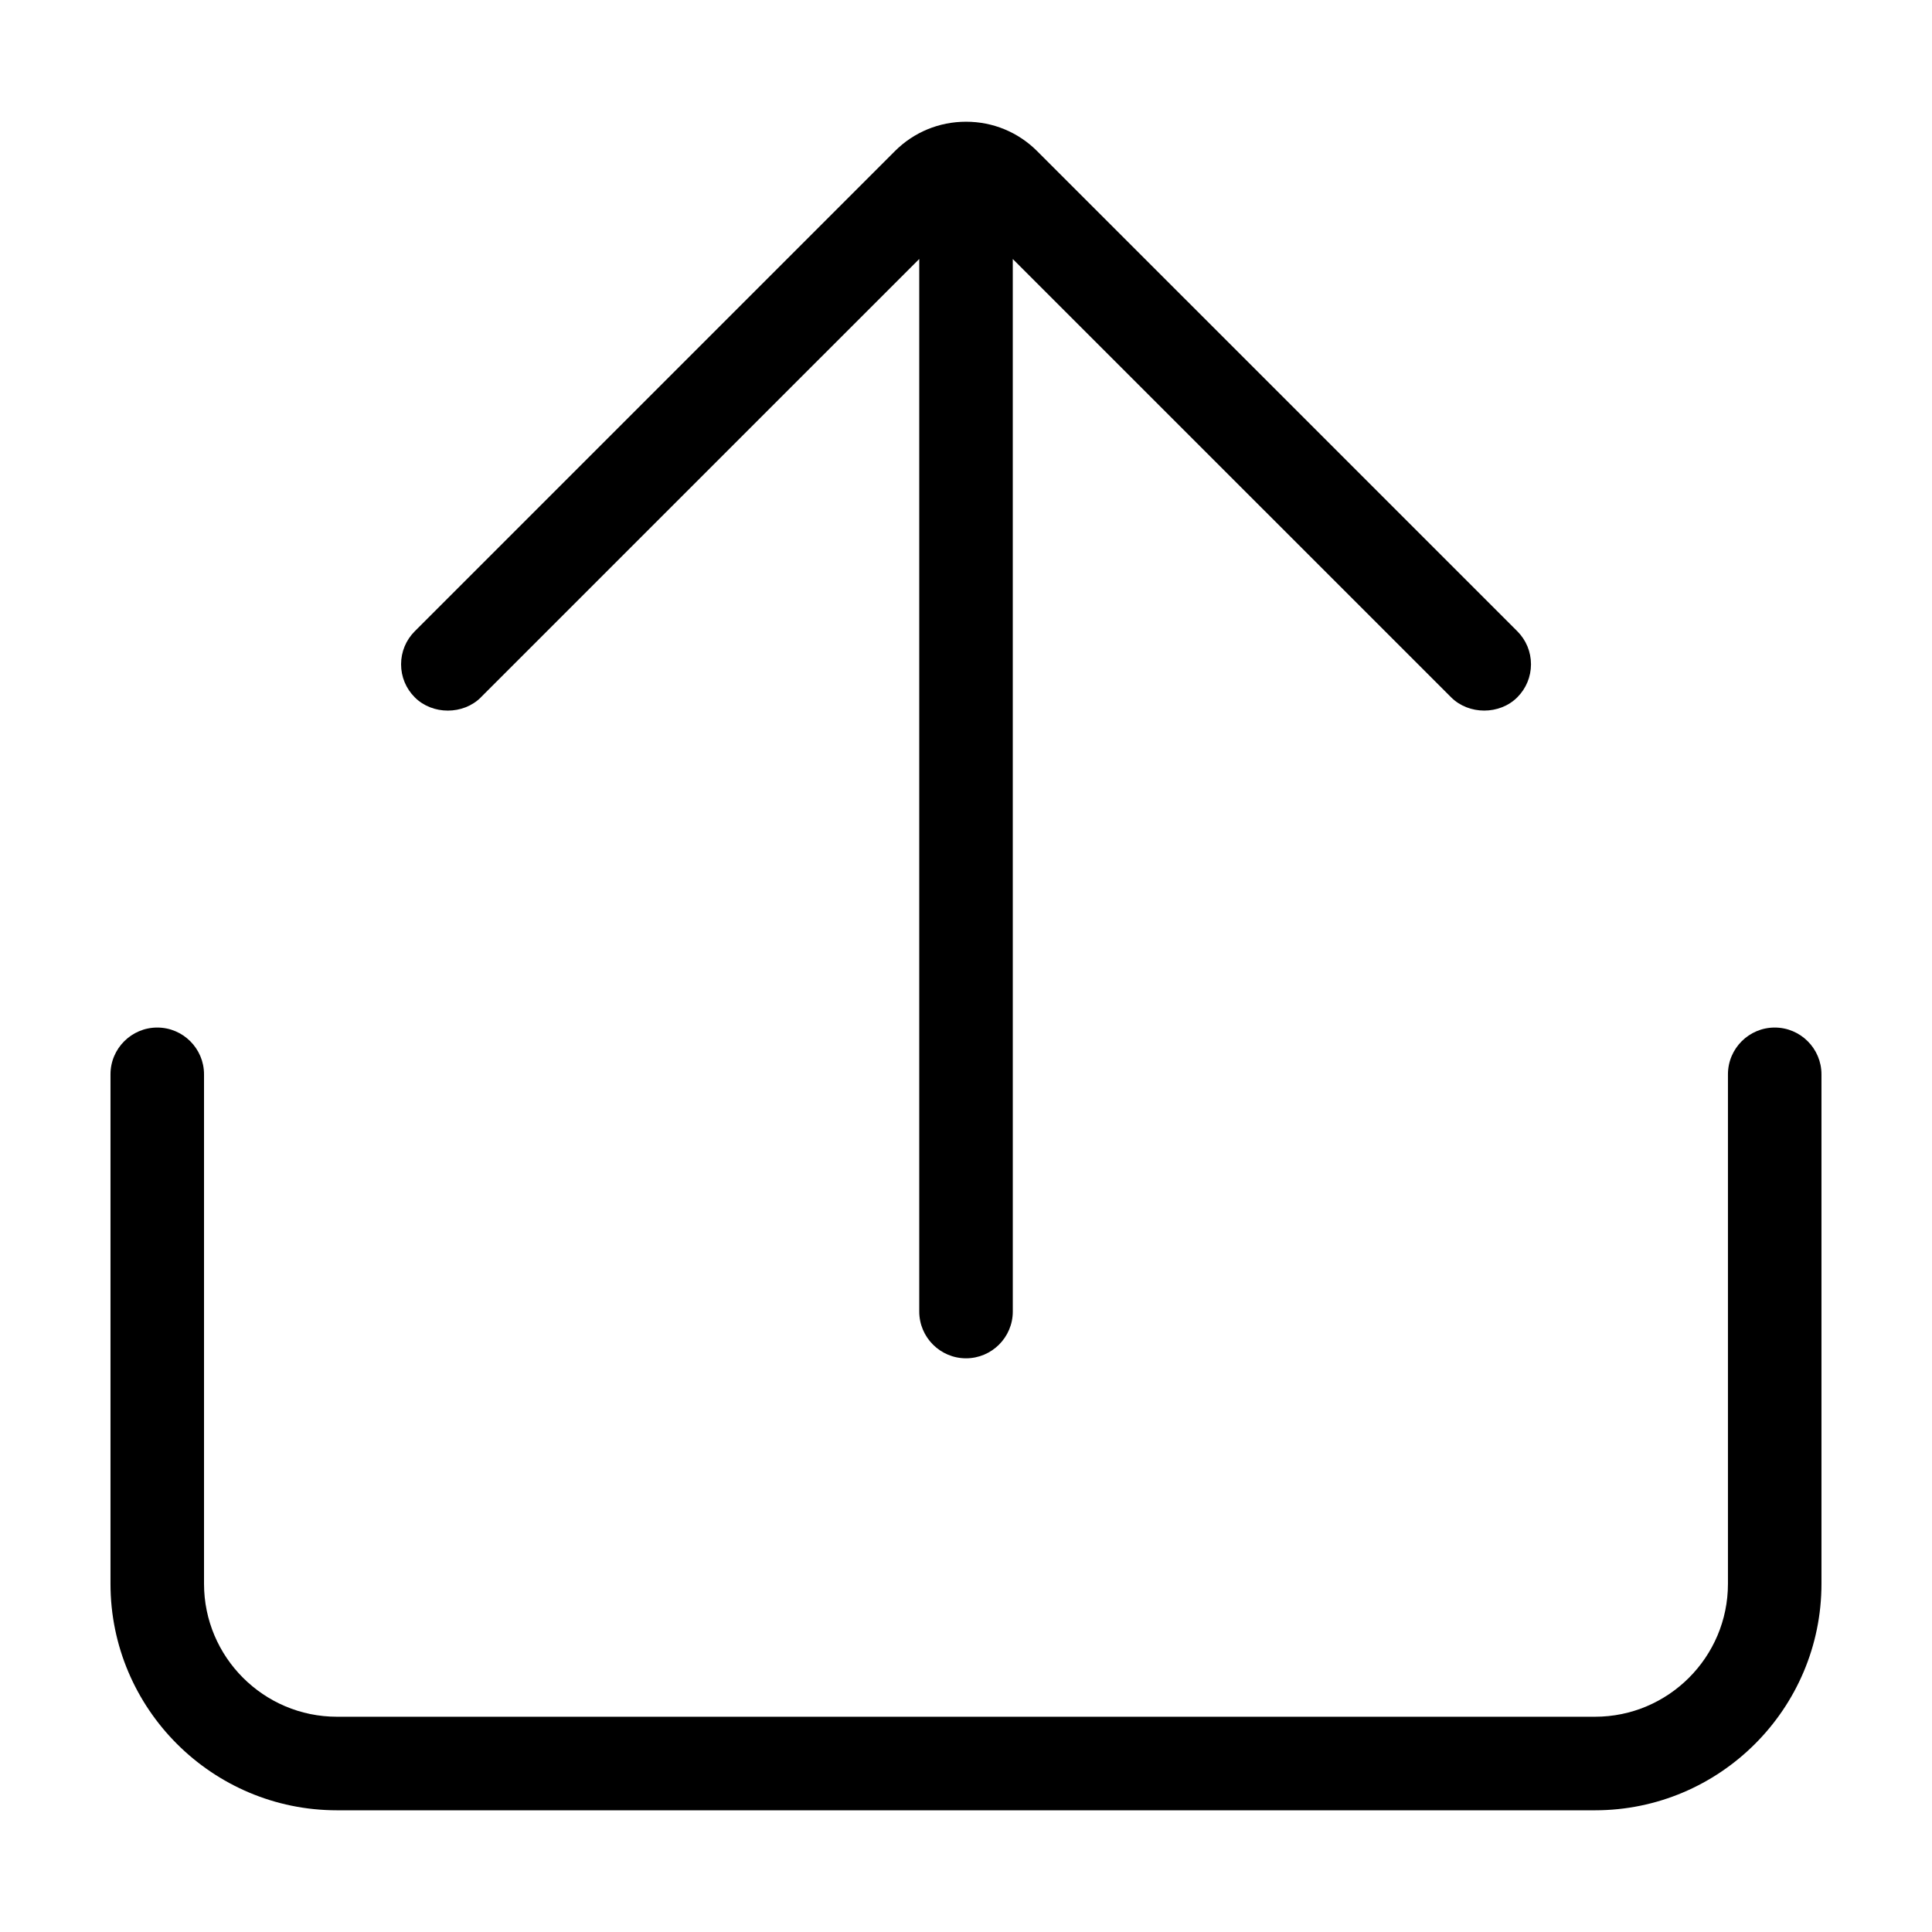
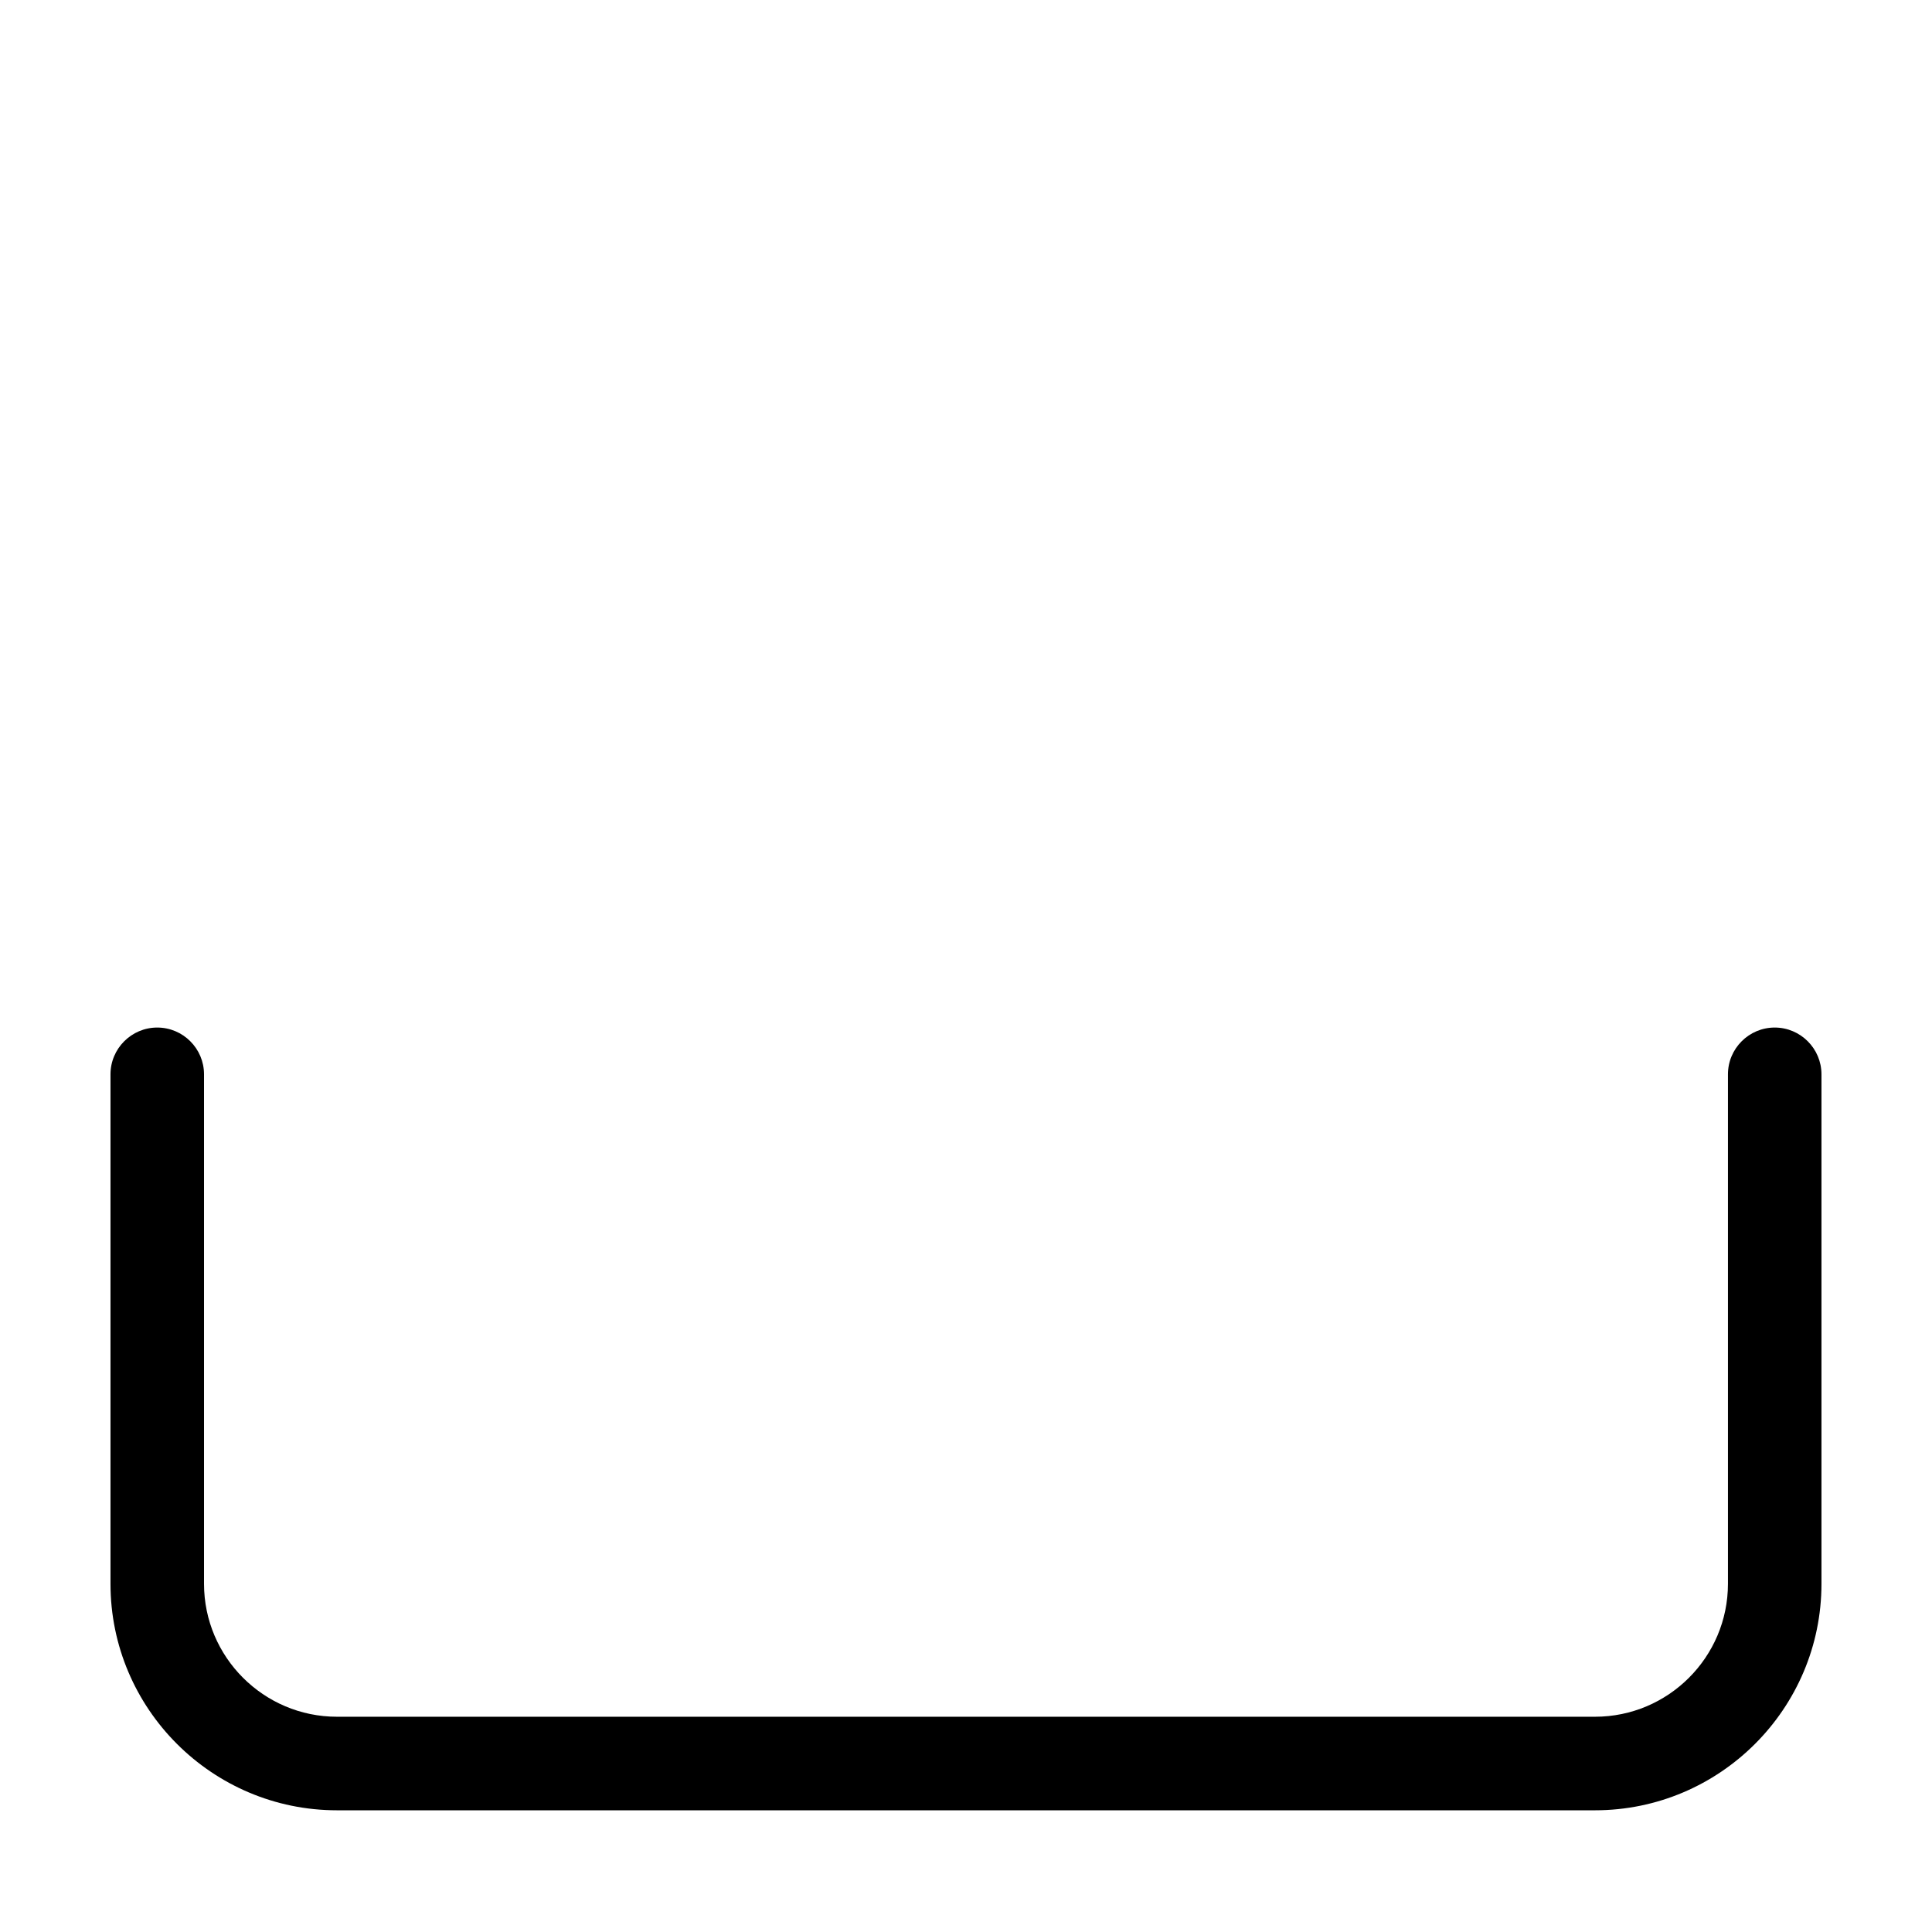
<svg xmlns="http://www.w3.org/2000/svg" fill="#000000" width="800px" height="800px" version="1.1" viewBox="144 144 512 512">
  <g>
    <path d="m614.32 416.31c-6.832 0-12.395 5.562-12.395 12.395v135.02c0 19.422-15.805 35.23-35.238 35.23h-333.38c-19.434 0-35.238-15.809-35.238-35.23v-135.02c0-6.832-5.562-12.395-12.395-12.395-6.828 0-12.391 5.562-12.391 12.395v135.02c0 33.09 26.93 60.02 60.023 60.02h333.38c33.09 0 60.023-26.93 60.023-60.02v-135.02c0-6.832-5.559-12.395-12.391-12.395z" />
-     <path d="m271.43 328.8 116.18-116.17v278.94c0 6.832 5.562 12.395 12.395 12.395 6.828 0 12.395-5.562 12.395-12.395l-0.004-278.93 116.17 116.16c4.691 4.68 12.852 4.68 17.527 0 2.344-2.344 3.633-5.457 3.633-8.766s-1.293-6.418-3.633-8.758l-127.22-127.21c-5.031-5.039-11.723-7.809-18.863-7.809-7.133 0-13.84 2.769-18.867 7.805l-127.22 127.22c-2.336 2.336-3.633 5.453-3.633 8.762 0 3.309 1.289 6.422 3.633 8.762 4.676 4.68 12.848 4.68 17.516 0z" />
  </g>
</svg>